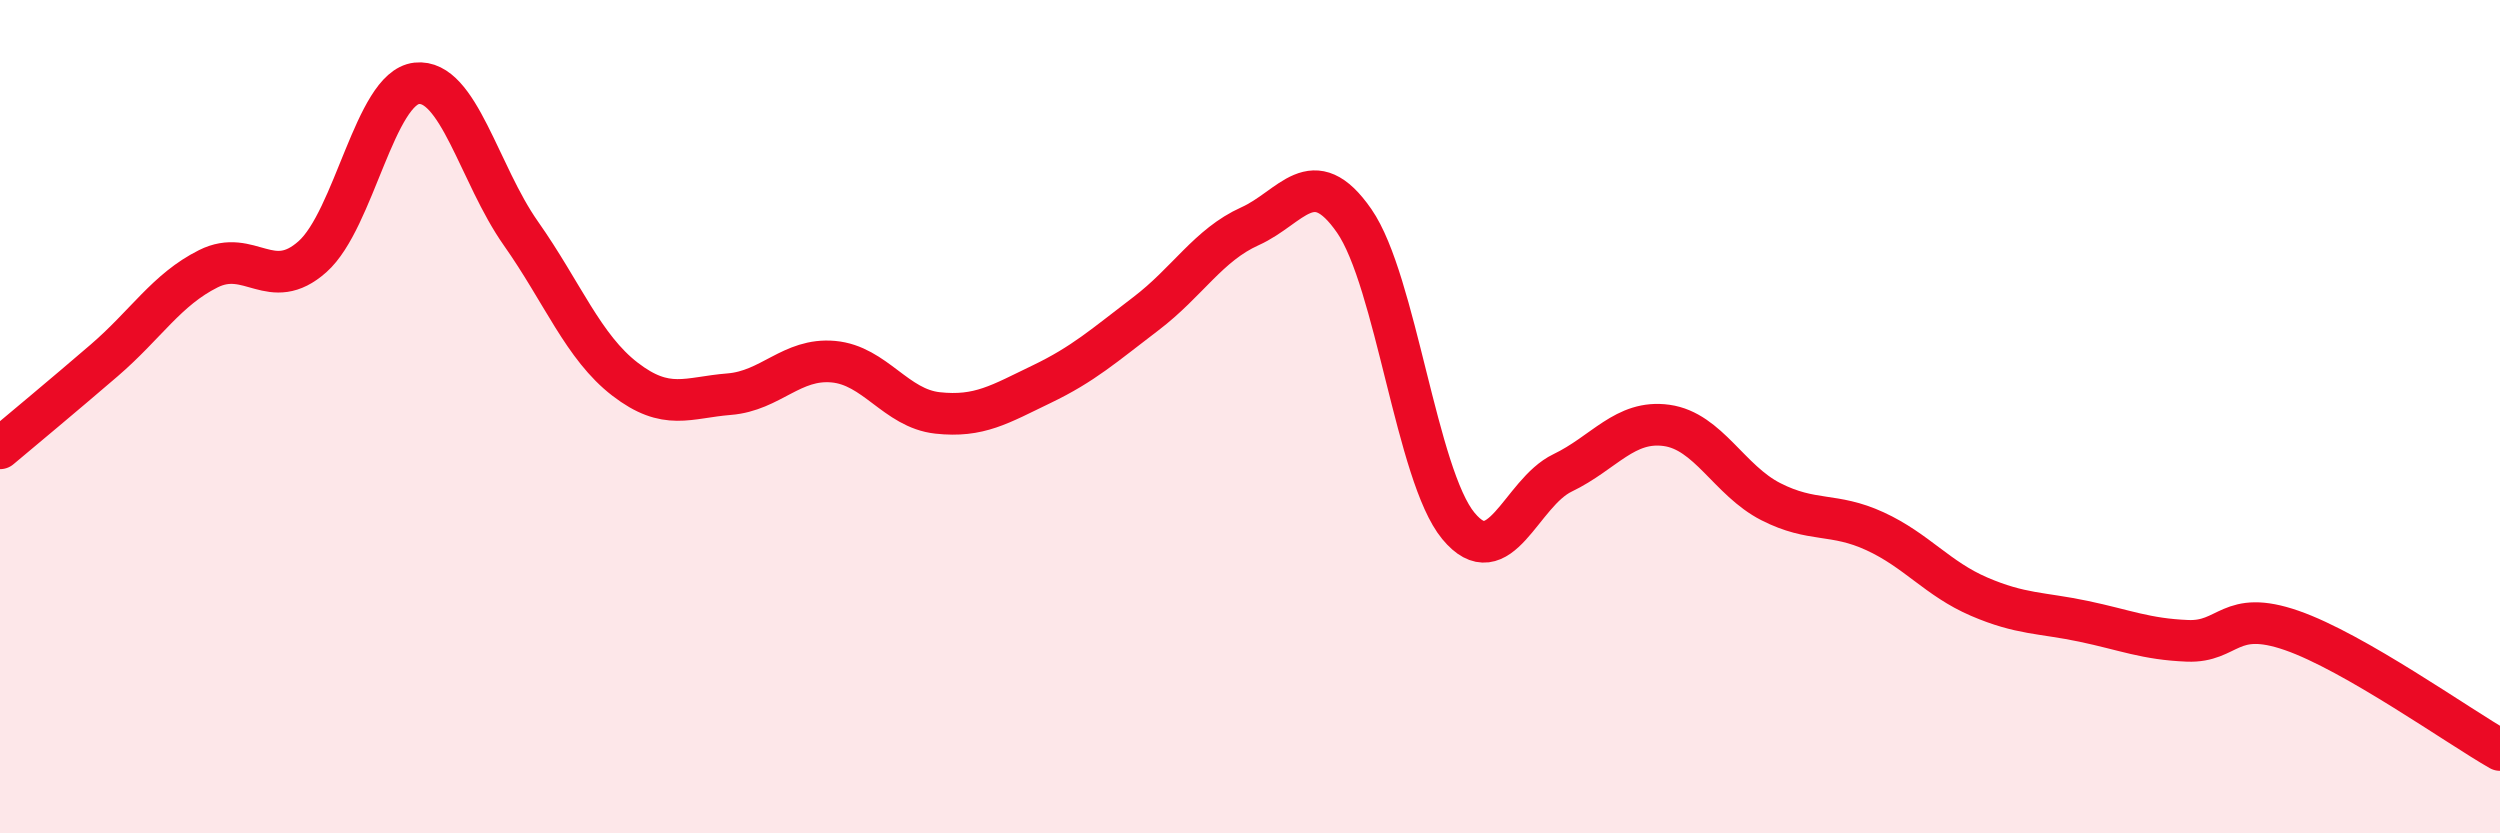
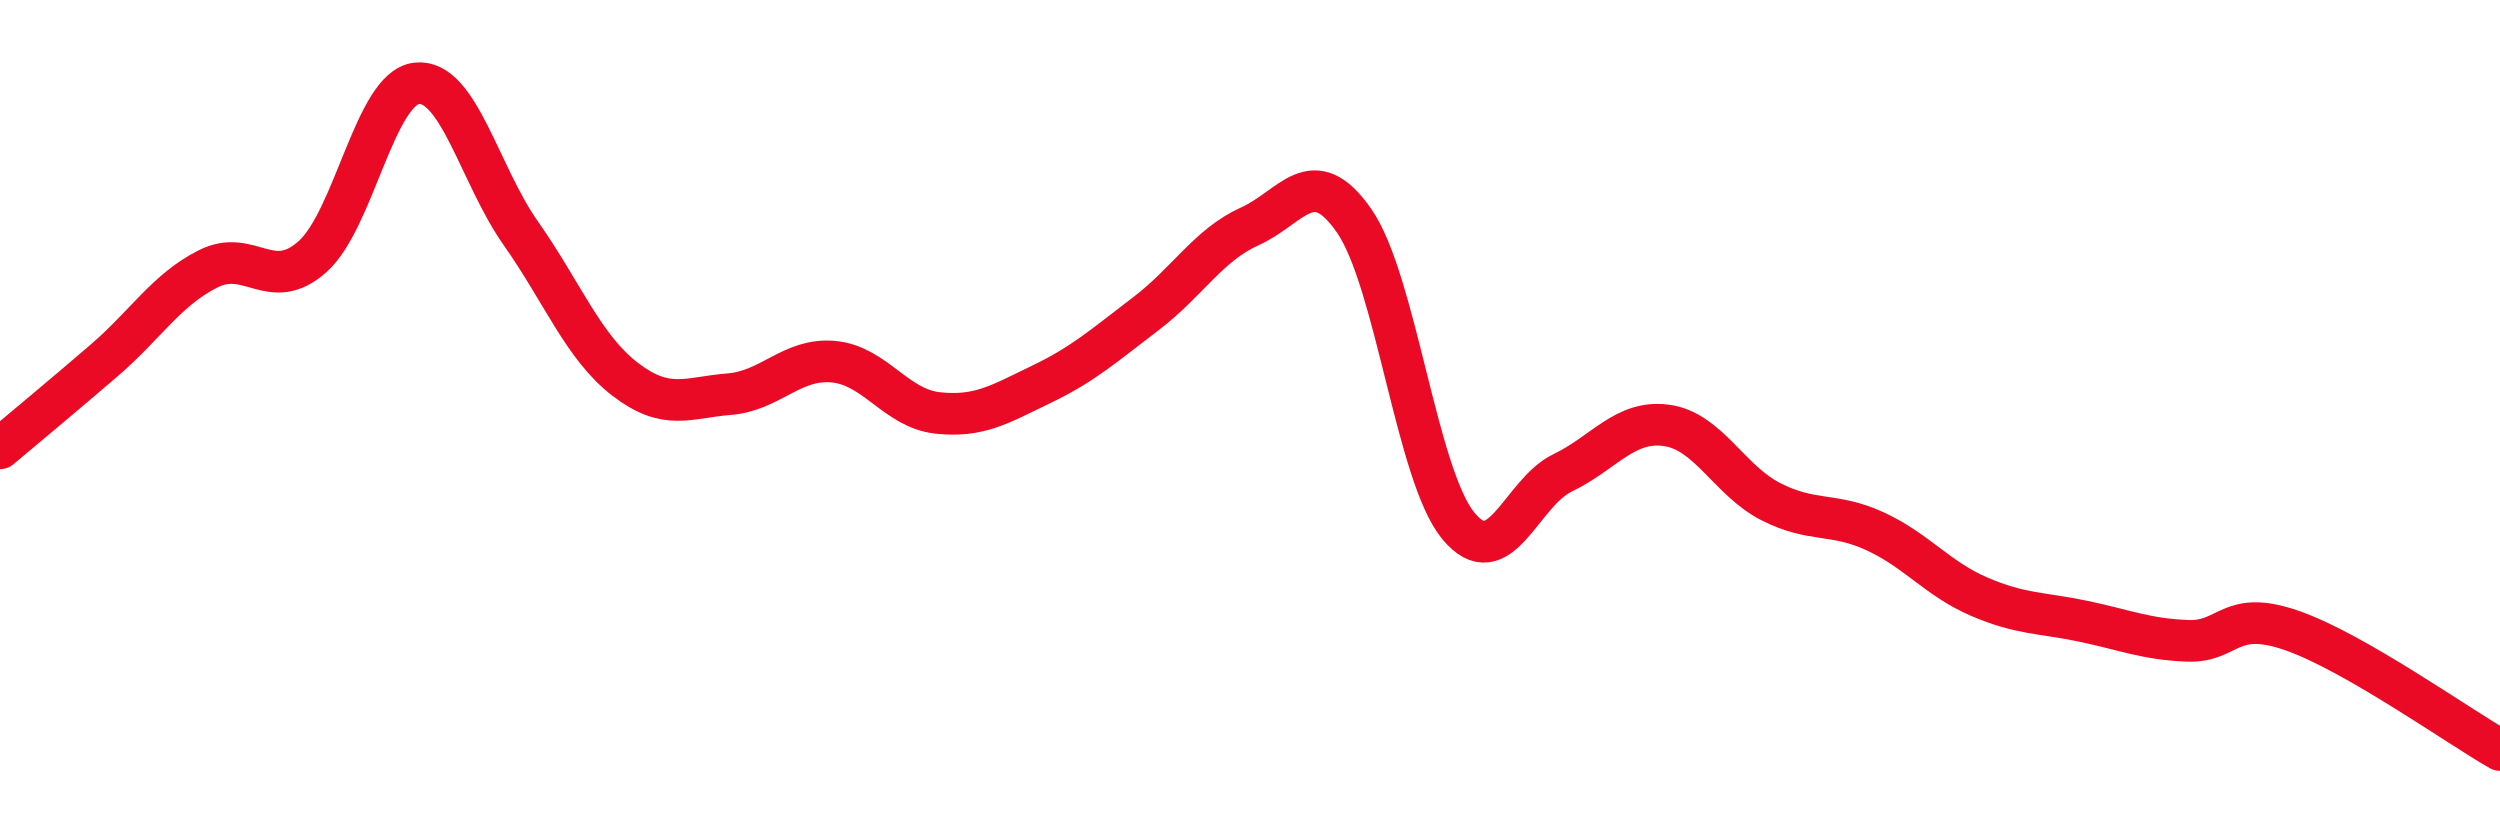
<svg xmlns="http://www.w3.org/2000/svg" width="60" height="20" viewBox="0 0 60 20">
-   <path d="M 0,10.76 C 0.5,10.34 1.5,9.51 2.5,8.65 C 3.5,7.79 4,6.95 5,6.45 C 6,5.95 6.5,7.05 7.5,6.16 C 8.5,5.27 9,2.11 10,2 C 11,1.89 11.5,4.18 12.5,5.6 C 13.5,7.02 14,8.33 15,9.1 C 16,9.87 16.5,9.54 17.5,9.46 C 18.5,9.38 19,8.59 20,8.68 C 21,8.77 21.5,9.8 22.5,9.91 C 23.5,10.02 24,9.7 25,9.22 C 26,8.74 26.5,8.29 27.5,7.53 C 28.5,6.77 29,5.88 30,5.43 C 31,4.98 31.5,3.86 32.5,5.3 C 33.5,6.74 34,11.41 35,12.62 C 36,13.83 36.5,11.83 37.5,11.35 C 38.5,10.87 39,10.07 40,10.21 C 41,10.35 41.5,11.53 42.5,12.04 C 43.5,12.55 44,12.29 45,12.75 C 46,13.21 46.5,13.89 47.5,14.32 C 48.5,14.75 49,14.7 50,14.91 C 51,15.12 51.5,15.34 52.5,15.38 C 53.5,15.42 53.5,14.61 55,15.13 C 56.5,15.65 59,17.43 60,18L60 20L0 20Z" fill="#EB0A25" opacity="0.1" stroke-linecap="round" stroke-linejoin="round" />
  <path d="M 0,10.76 C 0.5,10.34 1.5,9.51 2.5,8.65 C 3.5,7.79 4,6.95 5,6.45 C 6,5.95 6.5,7.05 7.5,6.16 C 8.5,5.27 9,2.11 10,2 C 11,1.89 11.5,4.18 12.5,5.6 C 13.5,7.02 14,8.33 15,9.1 C 16,9.87 16.5,9.54 17.5,9.46 C 18.5,9.38 19,8.59 20,8.68 C 21,8.77 21.5,9.8 22.5,9.91 C 23.5,10.02 24,9.7 25,9.22 C 26,8.74 26.5,8.29 27.5,7.53 C 28.5,6.77 29,5.88 30,5.43 C 31,4.98 31.5,3.86 32.5,5.3 C 33.5,6.74 34,11.41 35,12.62 C 36,13.83 36.5,11.83 37.5,11.35 C 38.5,10.87 39,10.07 40,10.21 C 41,10.35 41.5,11.53 42.5,12.04 C 43.5,12.55 44,12.29 45,12.75 C 46,13.21 46.5,13.89 47.5,14.32 C 48.5,14.75 49,14.7 50,14.91 C 51,15.12 51.5,15.34 52.5,15.38 C 53.5,15.42 53.5,14.61 55,15.13 C 56.5,15.65 59,17.43 60,18" stroke="#EB0A25" stroke-width="1" fill="none" stroke-linecap="round" stroke-linejoin="round" />
</svg>